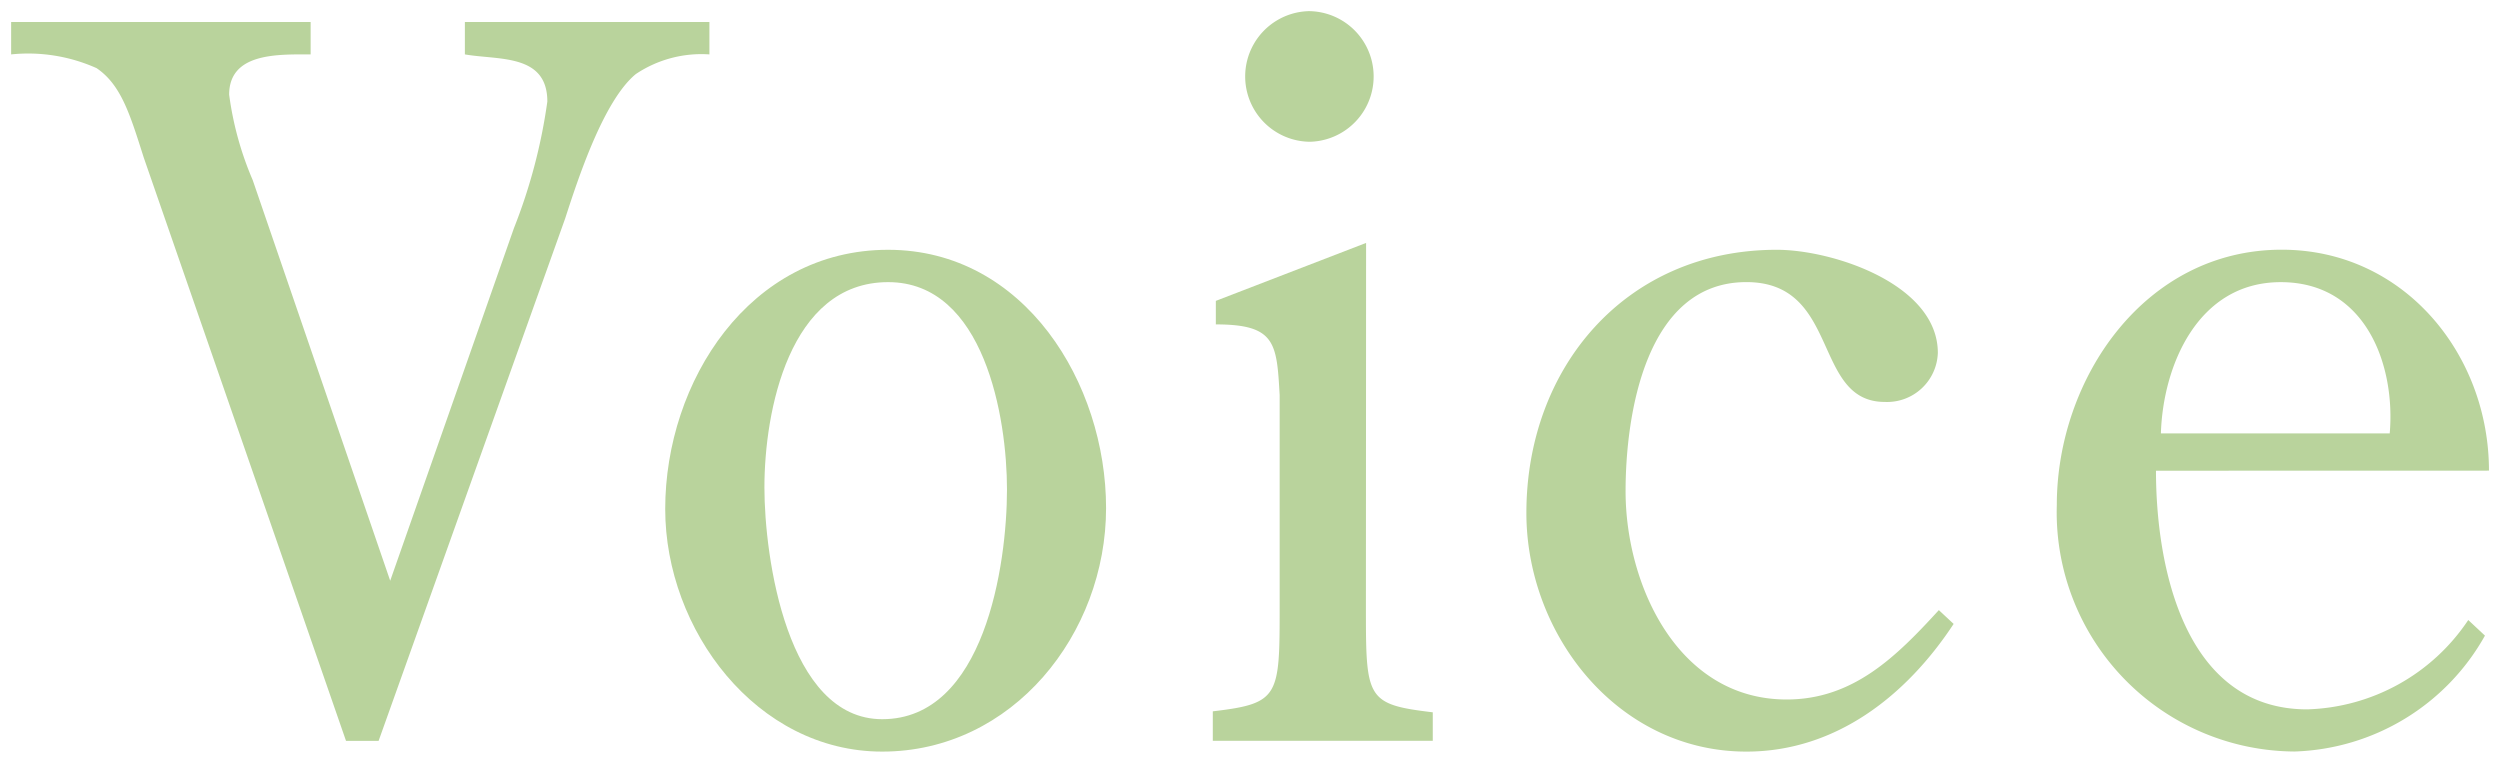
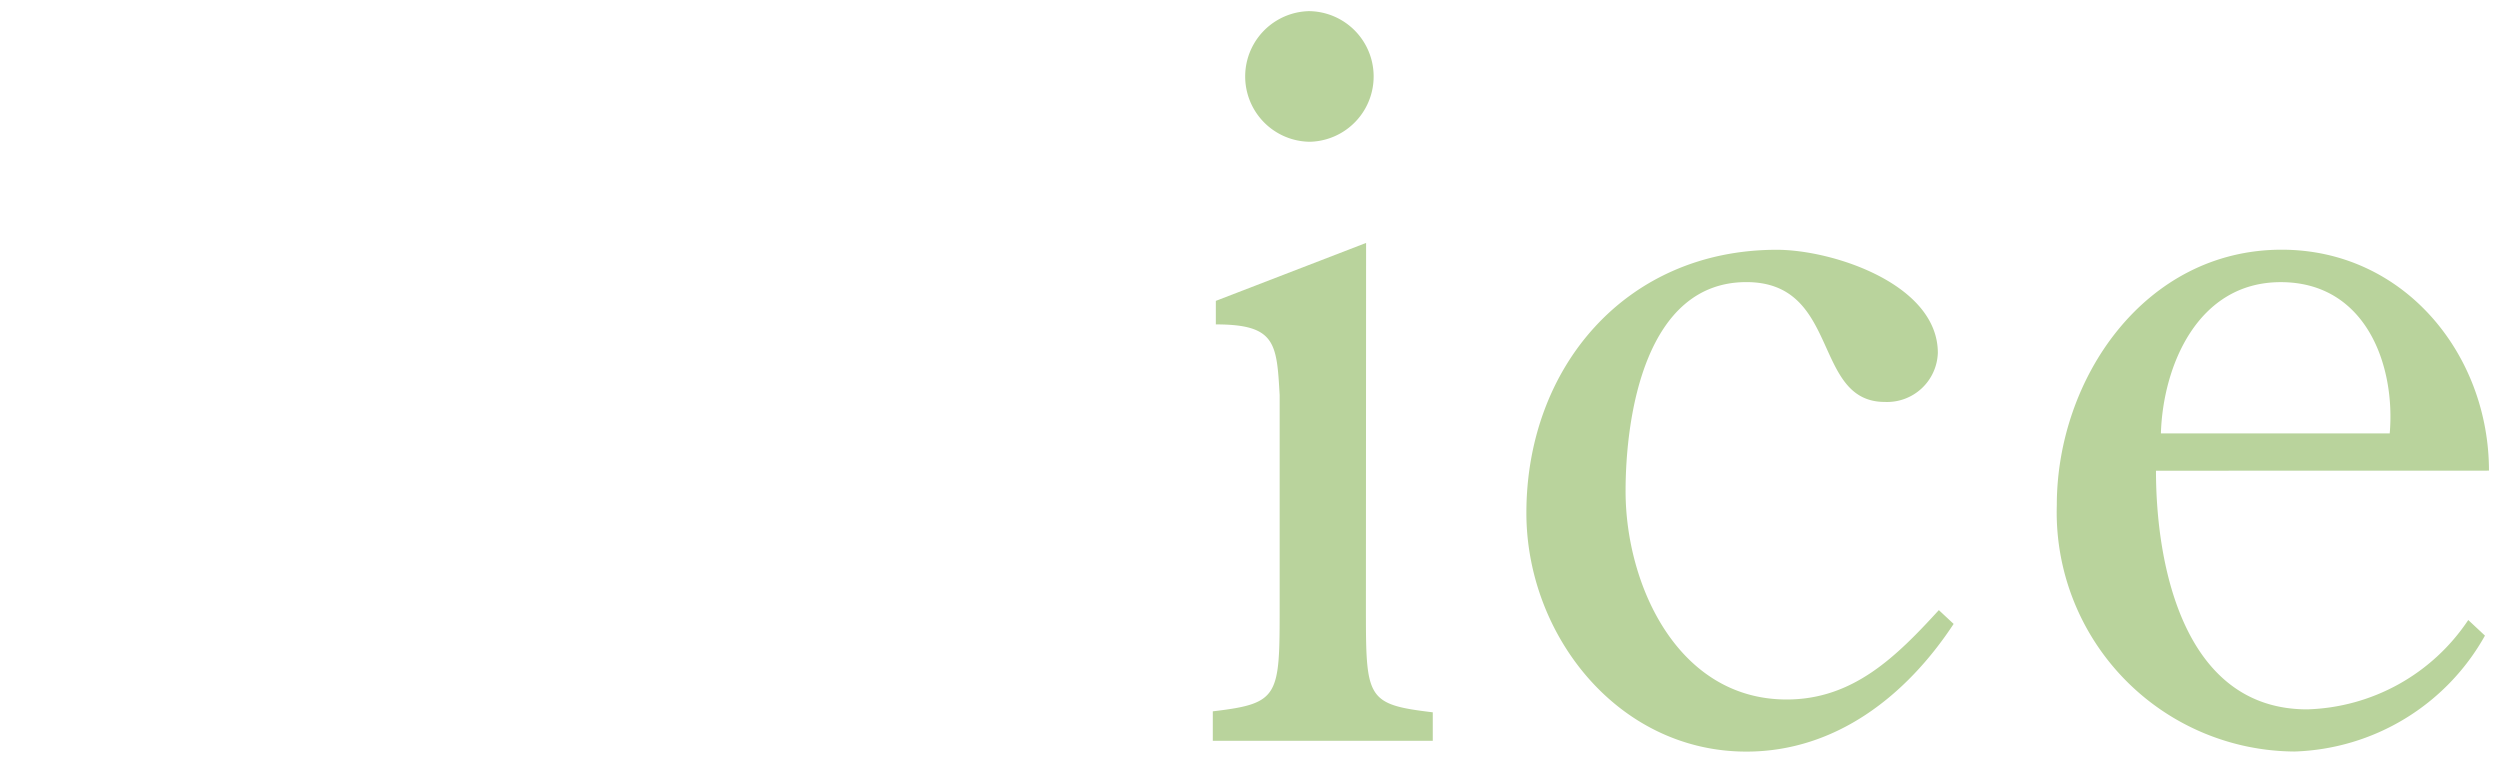
<svg xmlns="http://www.w3.org/2000/svg" width="112.174" height="34.224" viewBox="0 0 112.174 34.224">
  <g id="グループ_5692" data-name="グループ 5692" transform="translate(0.5 0.5)" style="isolation: isolate">
-     <path id="パス_241416" data-name="パス 241416" d="M1843.116,2030.5l-9.076-26.173c-.617-1.94-1.013-3.261-2.115-4.01a7.51,7.51,0,0,0-3.834-.617v-1.454h13.438v1.454c-1.453,0-3.656-.088-3.656,1.807a14.529,14.529,0,0,0,1.057,3.833l6.169,17.977,5.551-15.818a24.651,24.651,0,0,0,1.5-5.684c0-2.159-2.2-1.851-3.7-2.115v-1.454h10.972v1.454a5.287,5.287,0,0,0-3.3.881c-1.453,1.19-2.6,4.715-3.171,6.478l-8.372,23.442Z" transform="translate(-1828.091 -1997.759)" fill="#b9d39c" stroke="rgba(0,0,0,0)" stroke-width="1" />
-     <path id="パス_241417" data-name="パス 241417" d="M1848.071,2016.836c0-5.727,3.788-11.632,10-11.632,6.125,0,9.781,5.991,9.781,11.589,0,5.64-4.186,10.927-10.047,10.927C1852.167,2027.72,1848.071,2022.256,1848.071,2016.836Zm15.335-.881c0-3.216-1.015-9.3-5.332-9.3-4.451,0-5.552,5.817-5.552,9.211,0,3.129,1.014,10.4,5.286,10.4C1862.391,2026.266,1863.406,2019.348,1863.406,2015.955Z" transform="translate(-1818.723 -1994.496)" fill="#b9d39c" stroke="rgba(0,0,0,0)" stroke-width="1" />
    <path id="パス_241418" data-name="パス 241418" d="M1871.67,2024.618c0,4.141,0,4.4,3,4.757v1.278H1864.8v-1.322c3-.353,3-.66,3-4.759v-9.428c-.132-2.336-.177-3.174-2.864-3.174v-1.056l6.742-2.6Zm-2.512-20.843a2.931,2.931,0,0,1-.046-5.861,2.931,2.931,0,0,1,.046,5.861Z" transform="translate(-1810.882 -1997.914)" fill="#b9d39c" stroke="rgba(0,0,0,0)" stroke-width="1" />
    <path id="パス_241419" data-name="パス 241419" d="M1893.548,2021.991c-2.116,3.217-5.288,5.729-9.3,5.729-5.773,0-9.871-5.244-9.871-10.708,0-6.521,4.451-11.808,11.235-11.808,2.512,0,7.227,1.542,7.227,4.627a2.279,2.279,0,0,1-2.379,2.2c-3.261,0-1.983-5.377-6.212-5.377-4.539,0-5.42,5.993-5.42,9.386,0,4.188,2.335,9.342,7.227,9.342,2.995,0,4.934-1.939,6.829-4.01Z" transform="translate(-1806.389 -1994.496)" fill="#b9d39c" stroke="rgba(0,0,0,0)" stroke-width="1" />
    <path id="パス_241420" data-name="パス 241420" d="M1895.031,2015.117c0,4.32,1.276,10.708,6.785,10.708a9,9,0,0,0,7.227-4.009l.749.7a10.154,10.154,0,0,1-8.547,5.2,10.734,10.734,0,0,1-10.664-11.059c0-5.641,3.922-11.457,10.091-11.457,5.507,0,9.3,4.715,9.3,9.913Zm10.488-1.675c.264-3.041-1.059-6.786-4.891-6.786-3.746,0-5.288,3.79-5.376,6.786Z" transform="translate(-1798.793 -1994.496)" fill="#b9d39c" stroke="rgba(0,0,0,0)" stroke-width="1" />
  </g>
</svg>